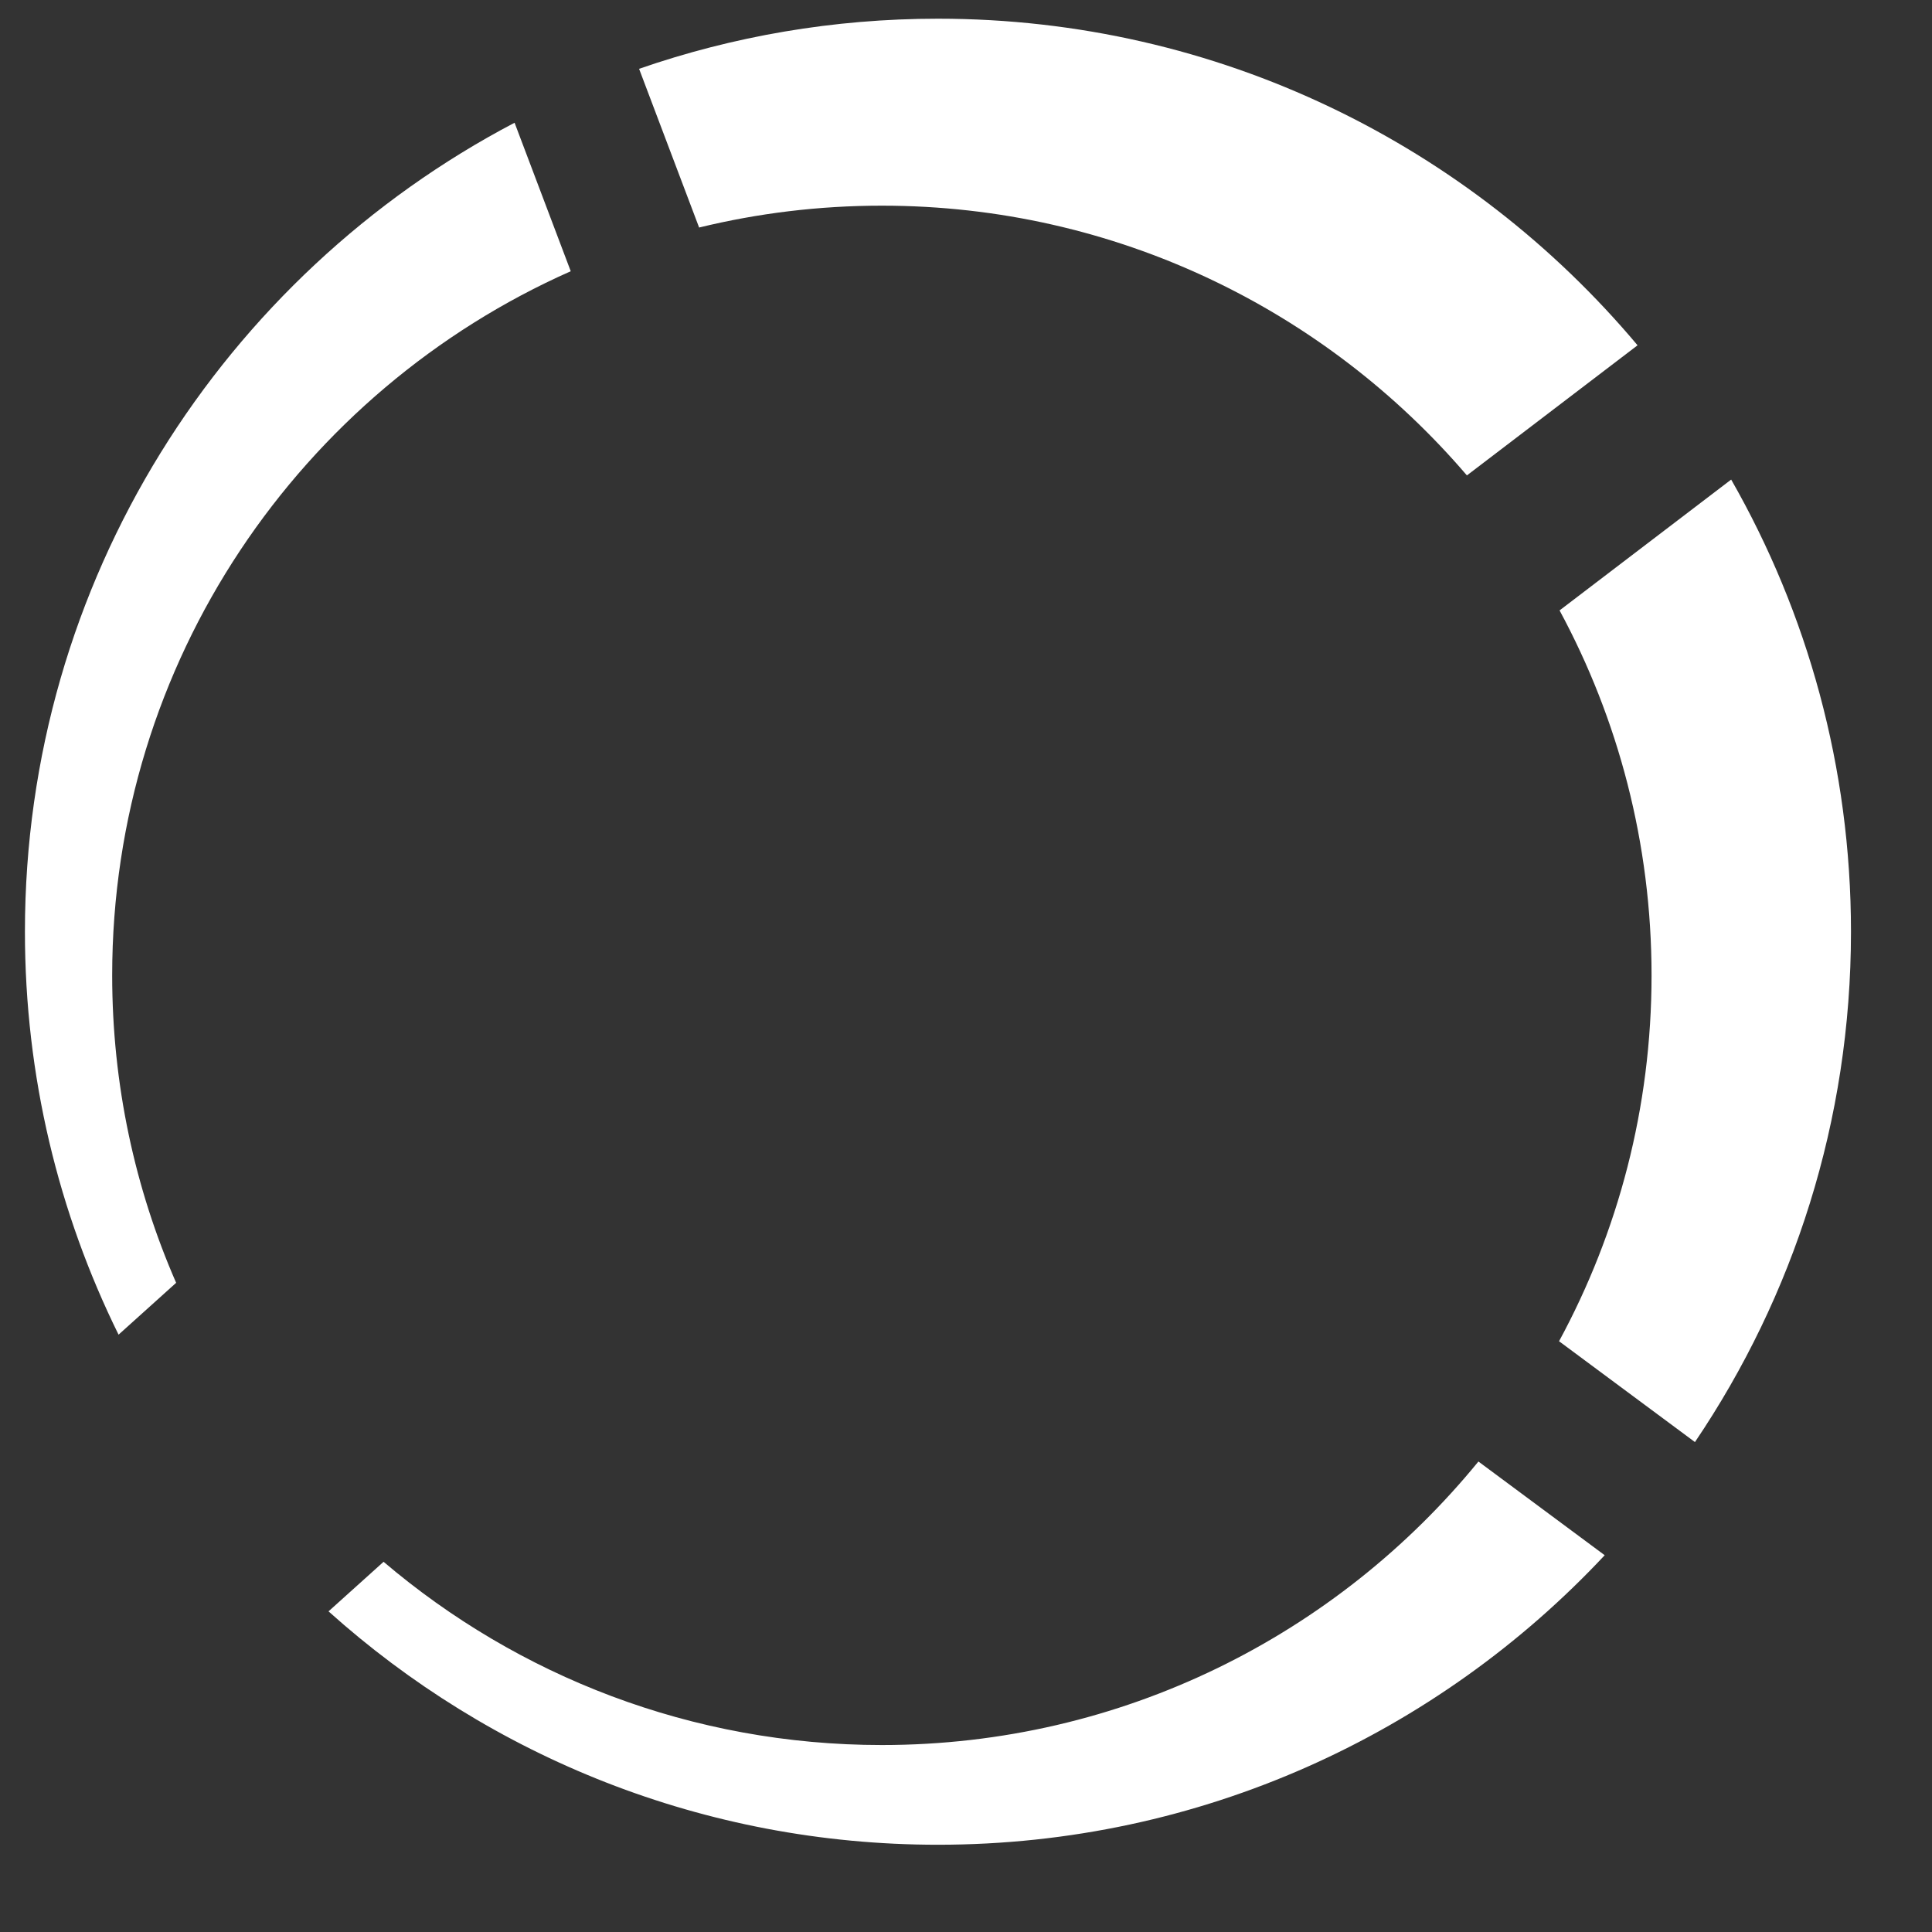
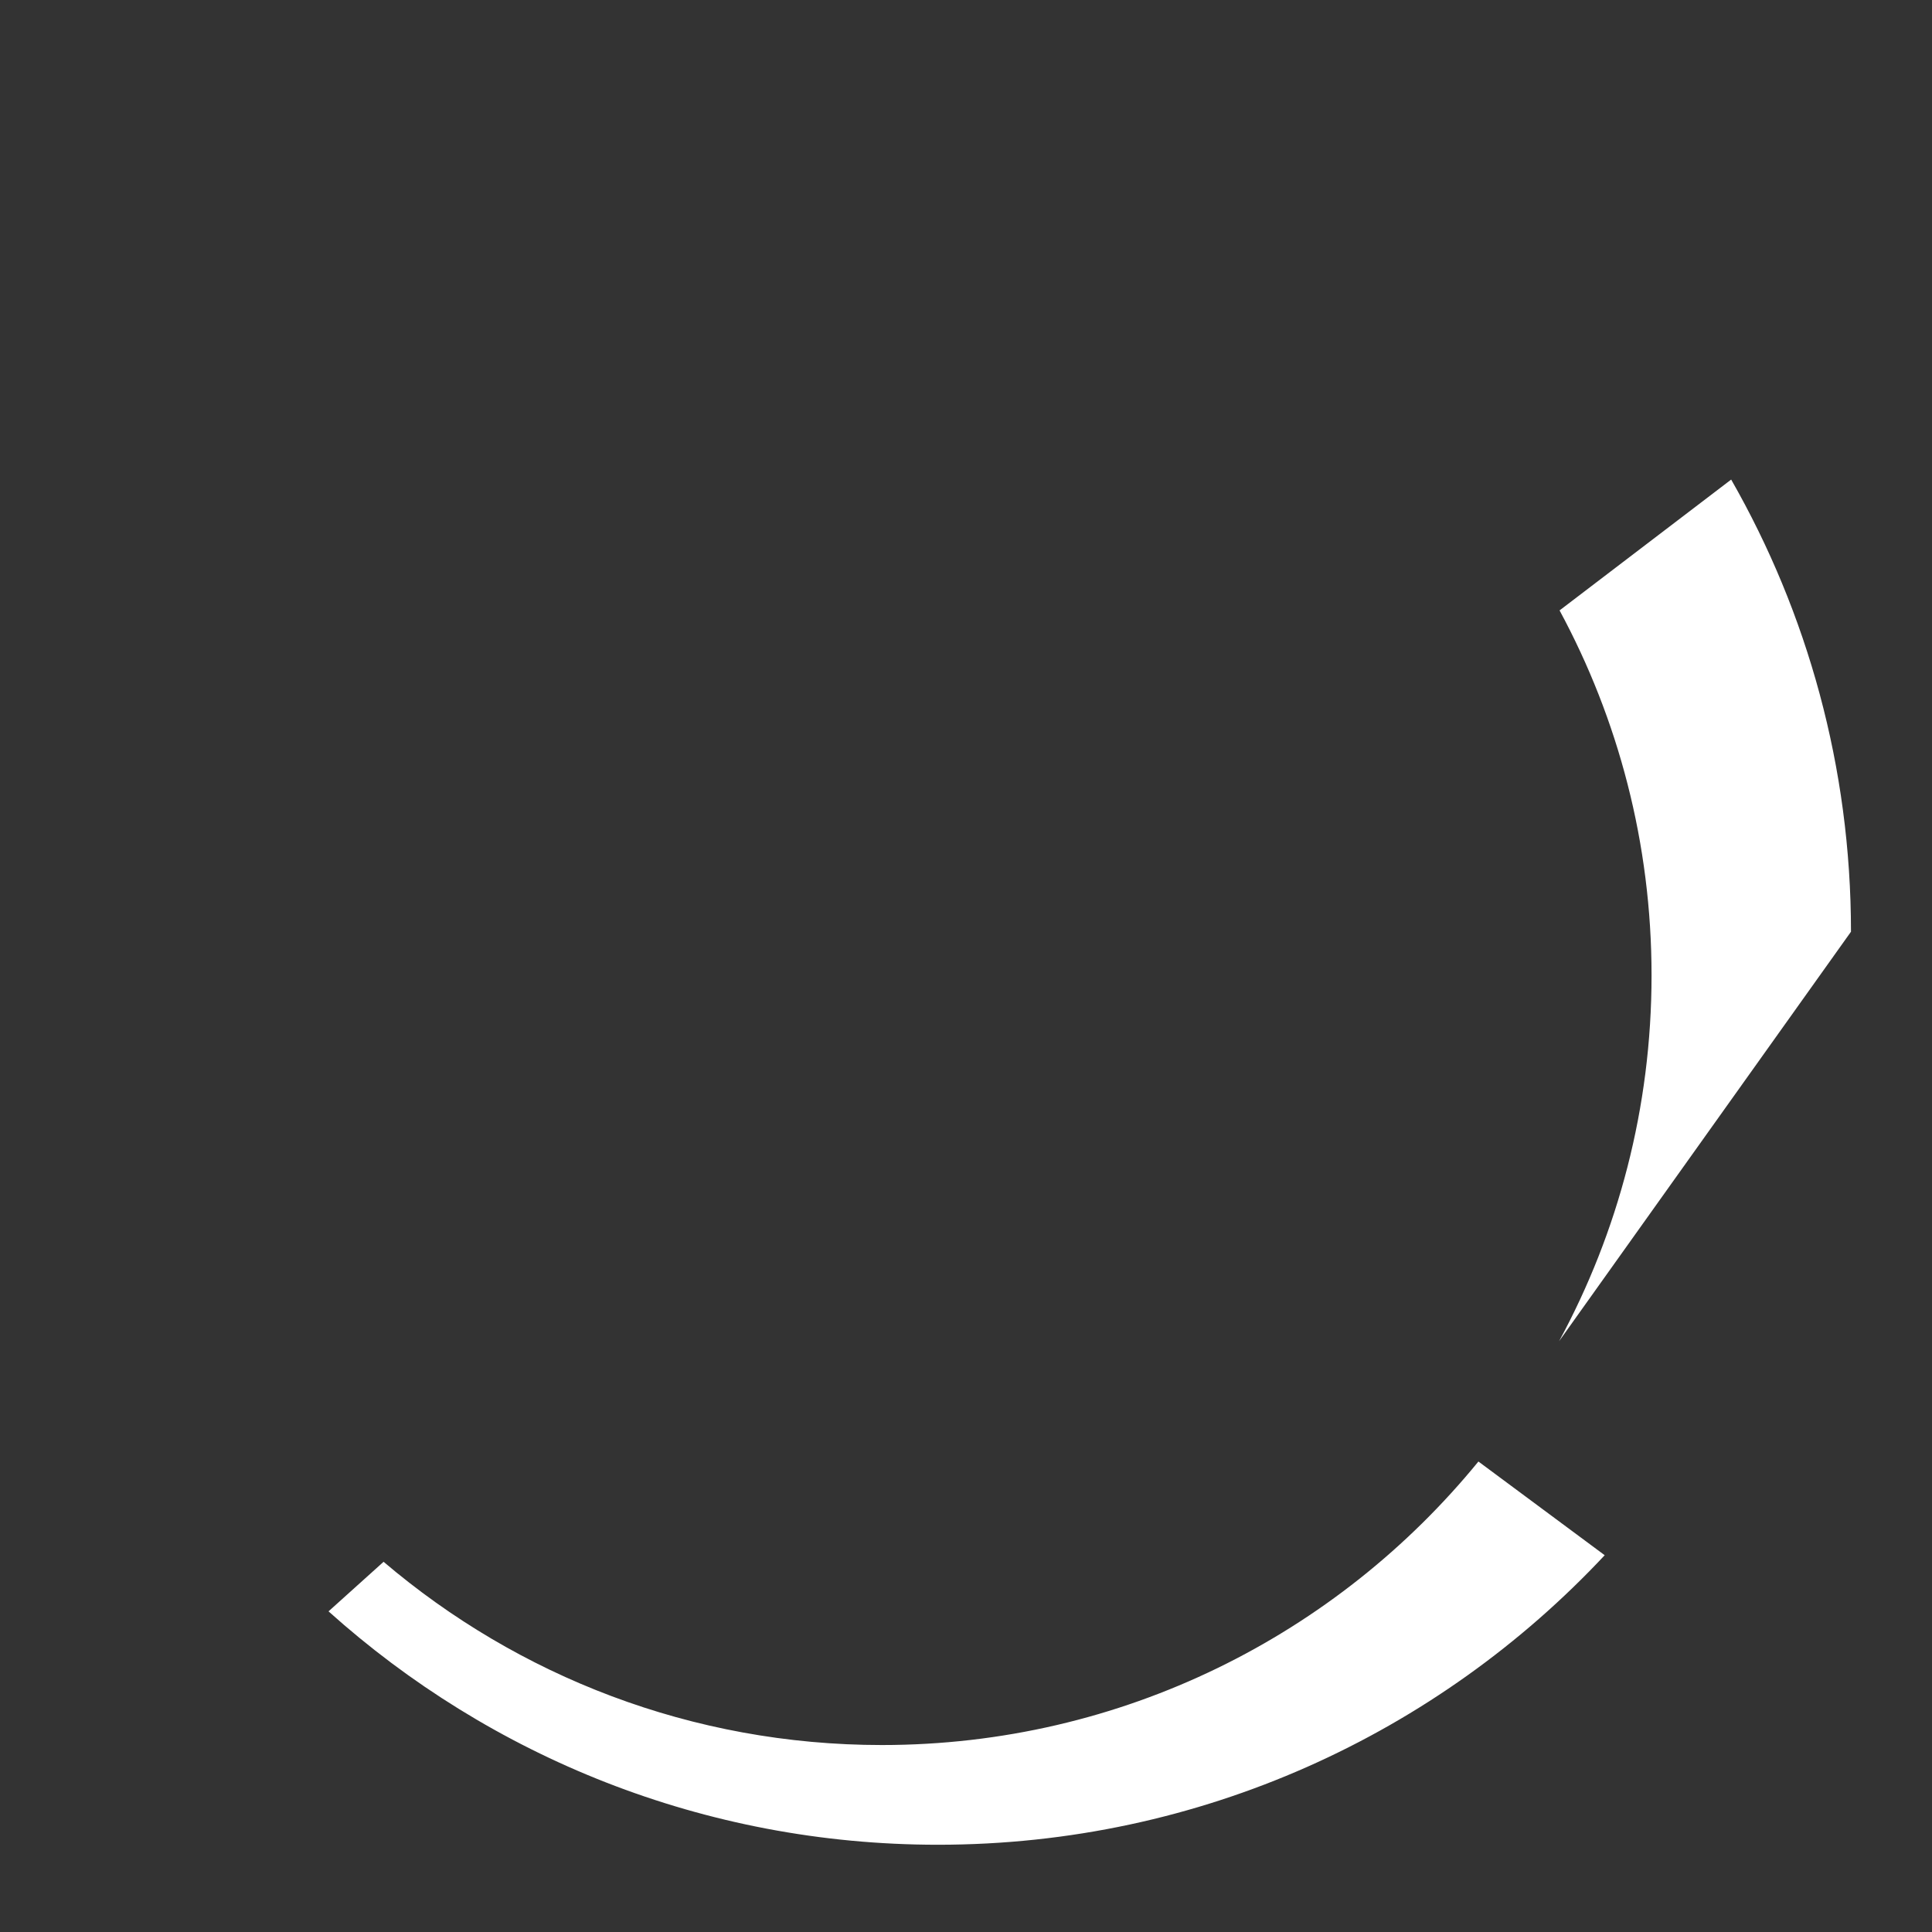
<svg xmlns="http://www.w3.org/2000/svg" width="100%" height="100%" viewBox="0 0 310 310" version="1.1" xml:space="preserve" style="fill-rule:evenodd;clip-rule:evenodd;stroke-linejoin:round;stroke-miterlimit:1.414;">
  <rect x="0" y="0" width="310" height="310" fill="#333333" stroke="none" />
  <g transform="matrix(1,0,0,1,-392,-109)">
    <path d="M453.547,359.598C475.098,377.932 503.017,389 533.5,389C572.087,389 606.565,371.265 629.219,343.508L649.483,358.543C622.741,387.126 584.691,405 542.5,405C504.936,405 470.654,390.831 444.714,367.551L453.547,359.598Z" style="fill:white;" />
  </g>
  <g transform="matrix(1,0,0,1,-392,-109)">
-     <path d="M642.159,324.209C651.624,306.743 657,286.745 657,265.5C657,244.317 651.655,224.372 642.241,206.943L669.776,185.949C682.008,207.343 689,232.112 689,258.5C689,288.822 679.768,317.005 663.964,340.388L642.159,324.209Z" style="fill:white;" />
+     <path d="M642.159,324.209C651.624,306.743 657,286.745 657,265.5C657,244.317 651.655,224.372 642.241,206.943L669.776,185.949C682.008,207.343 689,232.112 689,258.5L642.159,324.209Z" style="fill:white;" />
  </g>
  <g transform="matrix(1,0,0,1,-392,-109)">
-     <path d="M411.024,323.154C401.405,303.65 396,281.701 396,258.5C396,202.156 427.877,153.198 474.565,128.693L483.579,152.521C440.255,171.712 410,215.1 410,265.5C410,283.035 413.662,299.721 420.263,314.835L411.024,323.154Z" style="fill:white;" />
-   </g>
+     </g>
  <g transform="matrix(1,0,0,1,-392,-109)">
-     <path d="M627.373,185.282C604.714,158.797 571.053,142 533.5,142C523.398,142 513.577,143.216 504.177,145.508L494.544,120.042C509.572,114.831 525.708,112 542.5,112C587.547,112 627.872,132.375 654.755,164.405L627.373,185.282Z" style="fill:white;" />
-   </g>
+     </g>
</svg>